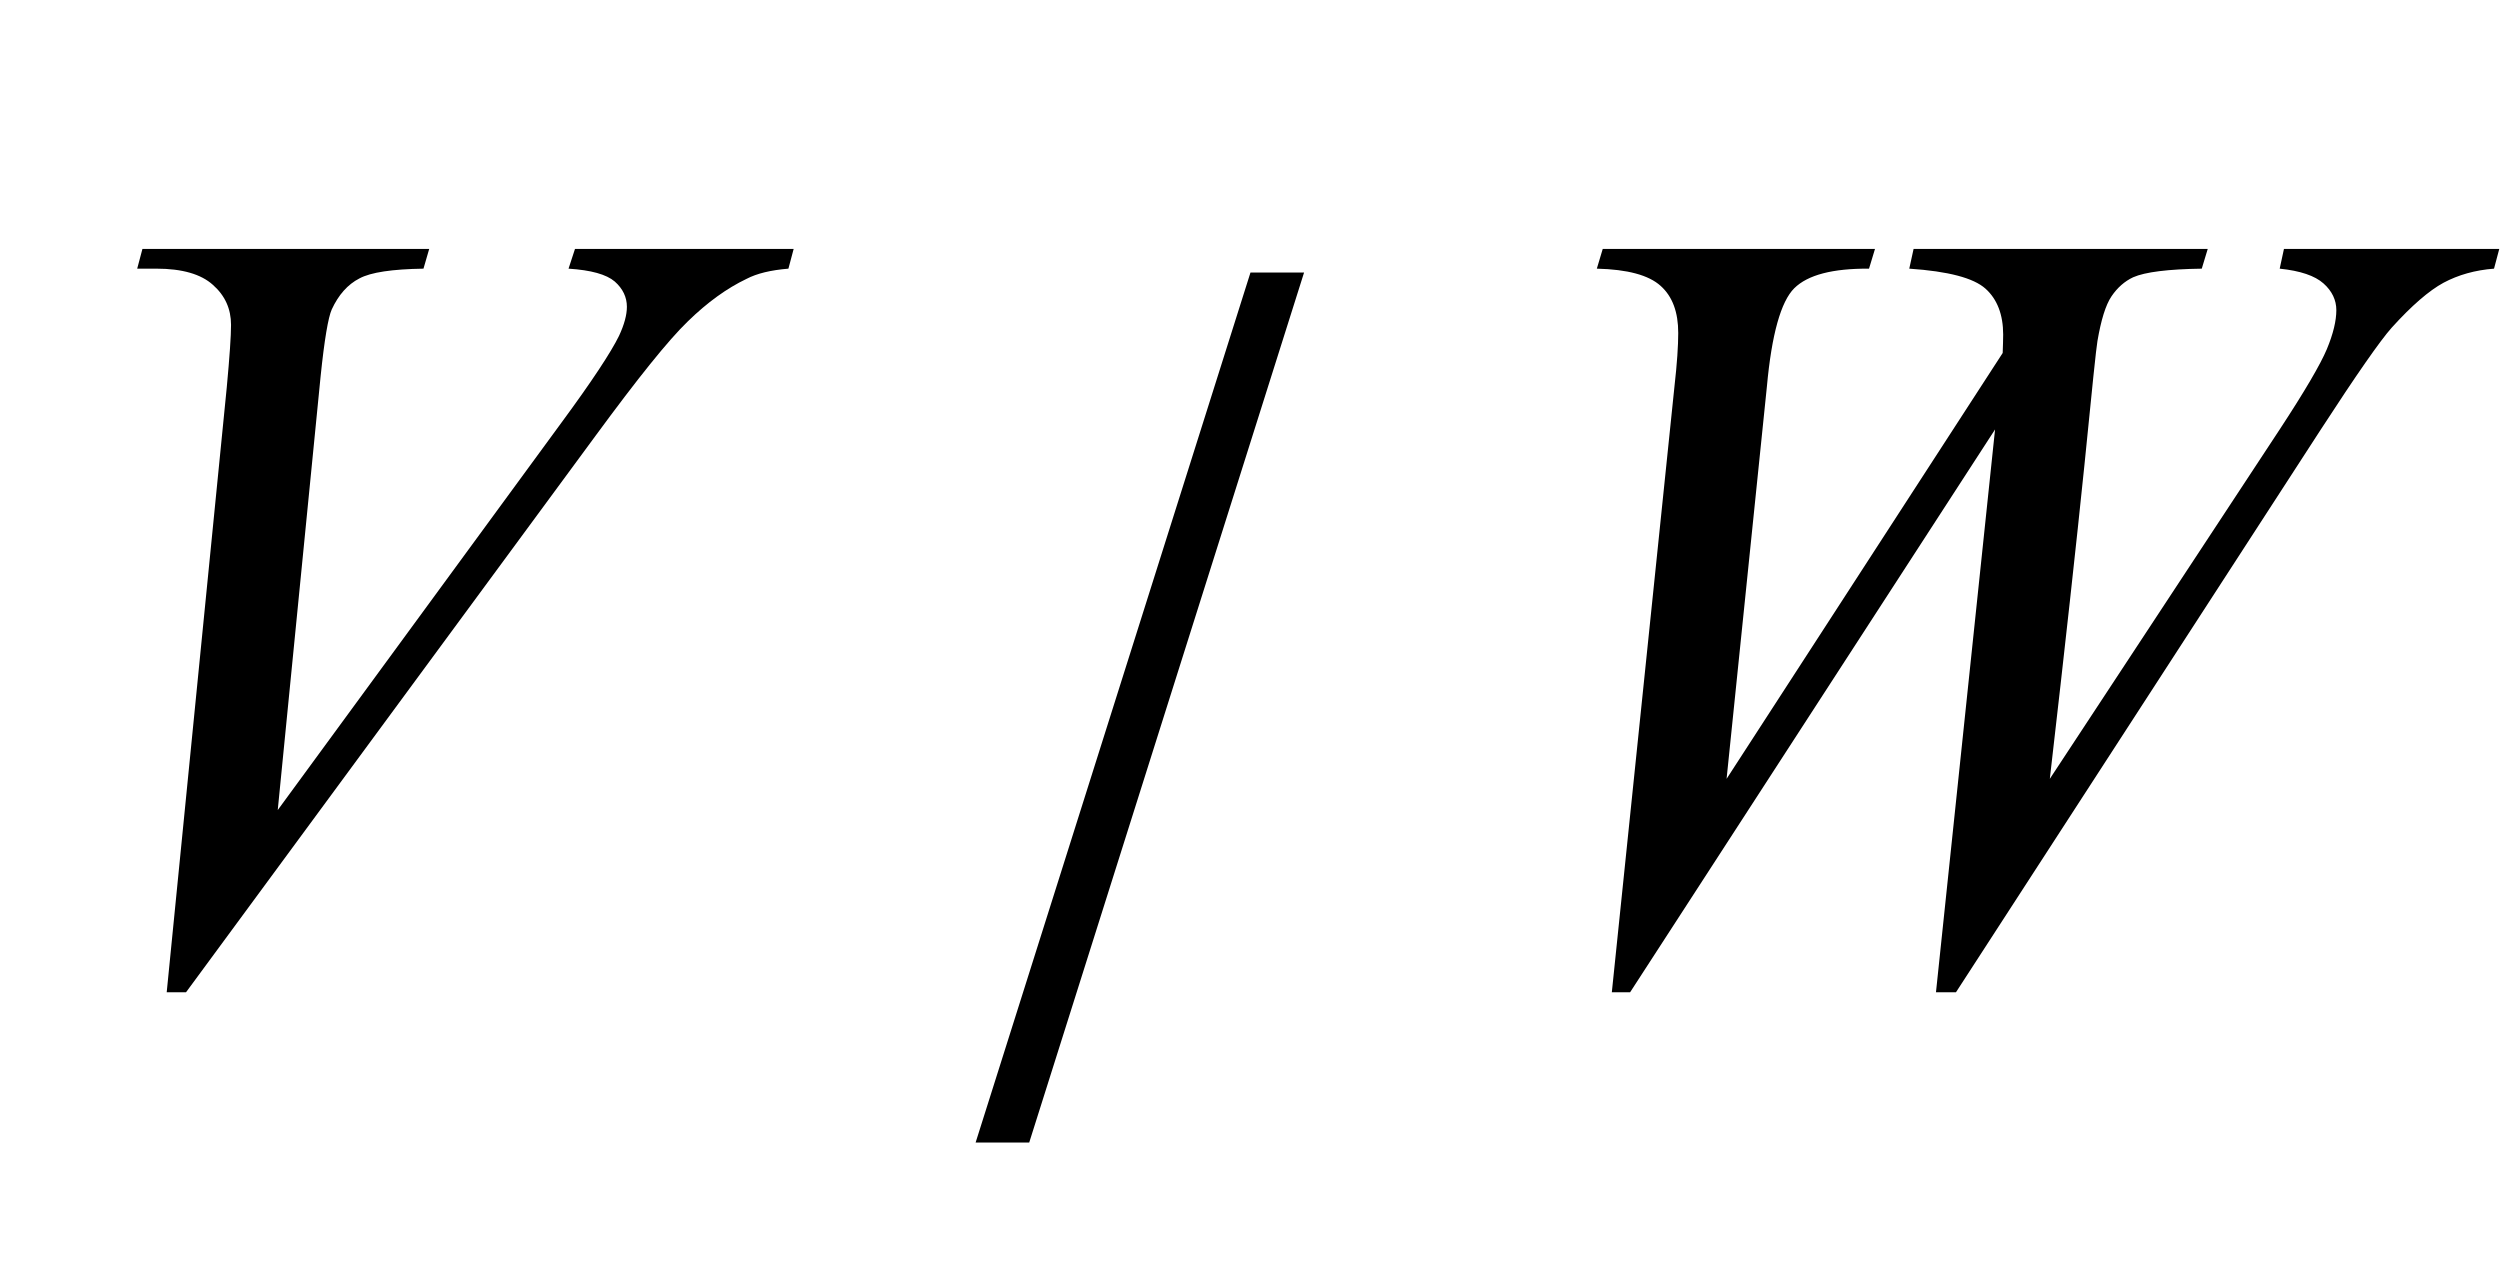
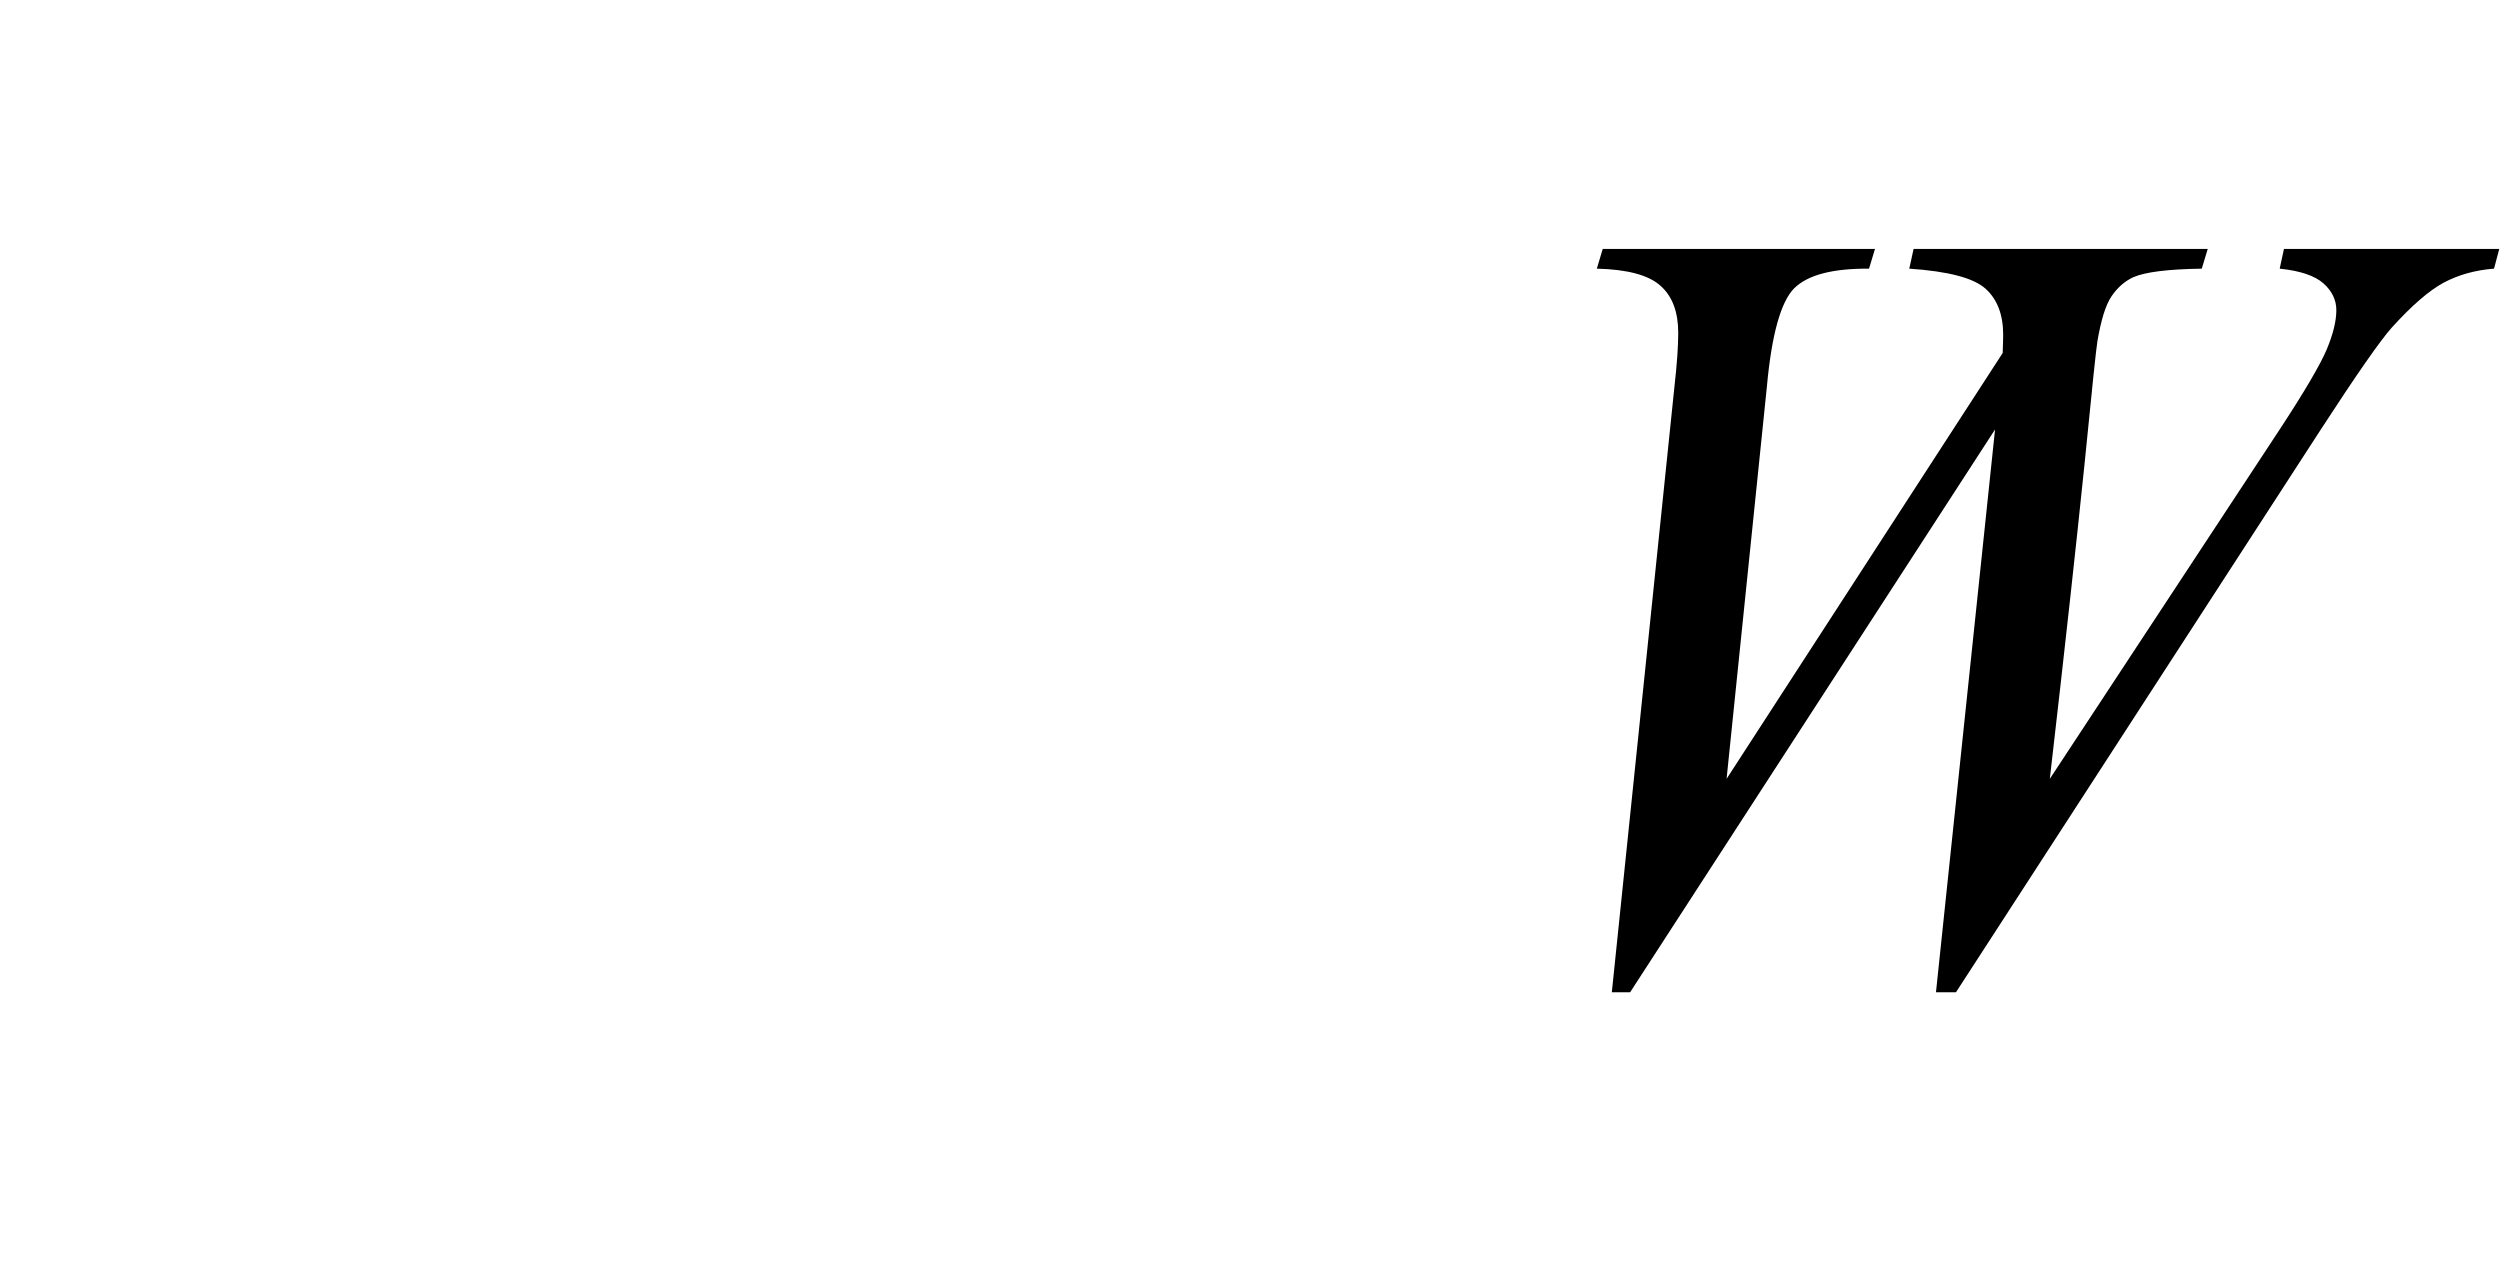
<svg xmlns="http://www.w3.org/2000/svg" xmlns:xlink="http://www.w3.org/1999/xlink" viewBox="0 0 41 21" version="1.1">
  <defs>
    <g>
      <symbol overflow="visible" id="glyph0-0">
        <path style="stroke:none;" d="M 2.496 0 L 2.496 -11.25 L 11.496 -11.25 L 11.496 0 Z M 2.777 -0.281 L 11.215 -0.281 L 11.215 -10.969 L 2.777 -10.969 Z M 2.777 -0.281 " />
      </symbol>
      <symbol overflow="visible" id="glyph0-1">
-         <path style="stroke:none;" d="M 2.734 0.273 L 3.719 -9.648 C 3.766 -10.152 3.789 -10.492 3.789 -10.672 C 3.789 -10.934 3.691 -11.152 3.492 -11.328 C 3.297 -11.504 2.988 -11.594 2.566 -11.594 L 2.25 -11.594 L 2.336 -11.918 L 7.039 -11.918 L 6.945 -11.594 C 6.434 -11.586 6.082 -11.535 5.895 -11.434 C 5.703 -11.336 5.551 -11.164 5.441 -10.926 C 5.383 -10.797 5.32 -10.43 5.258 -9.828 L 4.555 -2.715 L 9.203 -9.062 C 9.707 -9.746 10.023 -10.227 10.152 -10.492 C 10.238 -10.676 10.281 -10.836 10.281 -10.969 C 10.281 -11.125 10.215 -11.266 10.082 -11.383 C 9.945 -11.5 9.695 -11.57 9.324 -11.594 L 9.43 -11.918 L 13.016 -11.918 L 12.93 -11.594 C 12.641 -11.57 12.414 -11.516 12.242 -11.426 C 11.922 -11.273 11.602 -11.043 11.281 -10.73 C 10.961 -10.422 10.457 -9.793 9.766 -8.852 L 3.051 0.273 Z M 2.734 0.273 " />
-       </symbol>
+         </symbol>
      <symbol overflow="visible" id="glyph0-2">
        <path style="stroke:none;" d="M 2.434 0.273 L 3.461 -9.66 C 3.504 -10.039 3.523 -10.332 3.523 -10.539 C 3.523 -10.879 3.43 -11.137 3.234 -11.312 C 3.039 -11.488 2.691 -11.582 2.188 -11.594 L 2.285 -11.918 L 6.75 -11.918 L 6.652 -11.594 C 6.055 -11.598 5.648 -11.492 5.426 -11.273 C 5.207 -11.055 5.055 -10.516 4.977 -9.66 L 4.316 -3.227 L 8.844 -10.211 C 8.848 -10.328 8.852 -10.43 8.852 -10.512 C 8.852 -10.84 8.754 -11.094 8.562 -11.266 C 8.367 -11.441 7.953 -11.551 7.312 -11.594 L 7.383 -11.918 L 12.207 -11.918 L 12.109 -11.594 C 11.555 -11.586 11.18 -11.539 10.984 -11.453 C 10.844 -11.387 10.727 -11.285 10.629 -11.141 C 10.531 -10.996 10.457 -10.75 10.398 -10.406 C 10.379 -10.305 10.309 -9.625 10.184 -8.367 C 10.055 -7.109 9.867 -5.395 9.617 -3.227 L 13.387 -8.957 C 13.797 -9.582 14.055 -10.023 14.16 -10.273 C 14.266 -10.527 14.316 -10.742 14.316 -10.914 C 14.316 -11.078 14.246 -11.227 14.105 -11.352 C 13.965 -11.477 13.727 -11.559 13.387 -11.594 L 13.457 -11.918 L 16.988 -11.918 L 16.902 -11.594 C 16.59 -11.57 16.316 -11.492 16.074 -11.363 C 15.836 -11.234 15.551 -10.988 15.223 -10.625 C 15.035 -10.414 14.648 -9.859 14.062 -8.957 L 8.078 0.273 L 7.75 0.273 L 8.719 -8.957 L 2.734 0.273 Z M 2.434 0.273 " />
      </symbol>
      <symbol overflow="visible" id="glyph1-0">
-         <path style="stroke:none;" d="M 1.062 0 L 1.062 -13.598 L 7.438 -13.598 L 7.438 0 Z M 2.125 -1.062 L 6.375 -1.062 L 6.375 -12.535 L 2.125 -12.535 Z M 2.125 -1.062 " />
-       </symbol>
+         </symbol>
      <symbol overflow="visible" id="glyph1-1">
-         <path style="stroke:none;" d="M 5.387 -11.531 L 0.879 2.738 L 0 2.738 L 4.508 -11.531 Z M 5.387 -11.531 " />
-       </symbol>
+         </symbol>
    </g>
  </defs>
  <g id="surface803737">
    <g style="fill:rgb(0%,0%,0%);fill-opacity:1;">
      <use xlink:href="#glyph0-1" x="0" y="16" />
    </g>
    <g style="fill:rgb(0%,0%,0%);fill-opacity:1;">
      <use xlink:href="#glyph1-1" x="16" y="16" />
    </g>
    <g style="fill:rgb(0%,0%,0%);fill-opacity:1;">
      <use xlink:href="#glyph0-2" x="24" y="16" />
    </g>
  </g>
</svg>